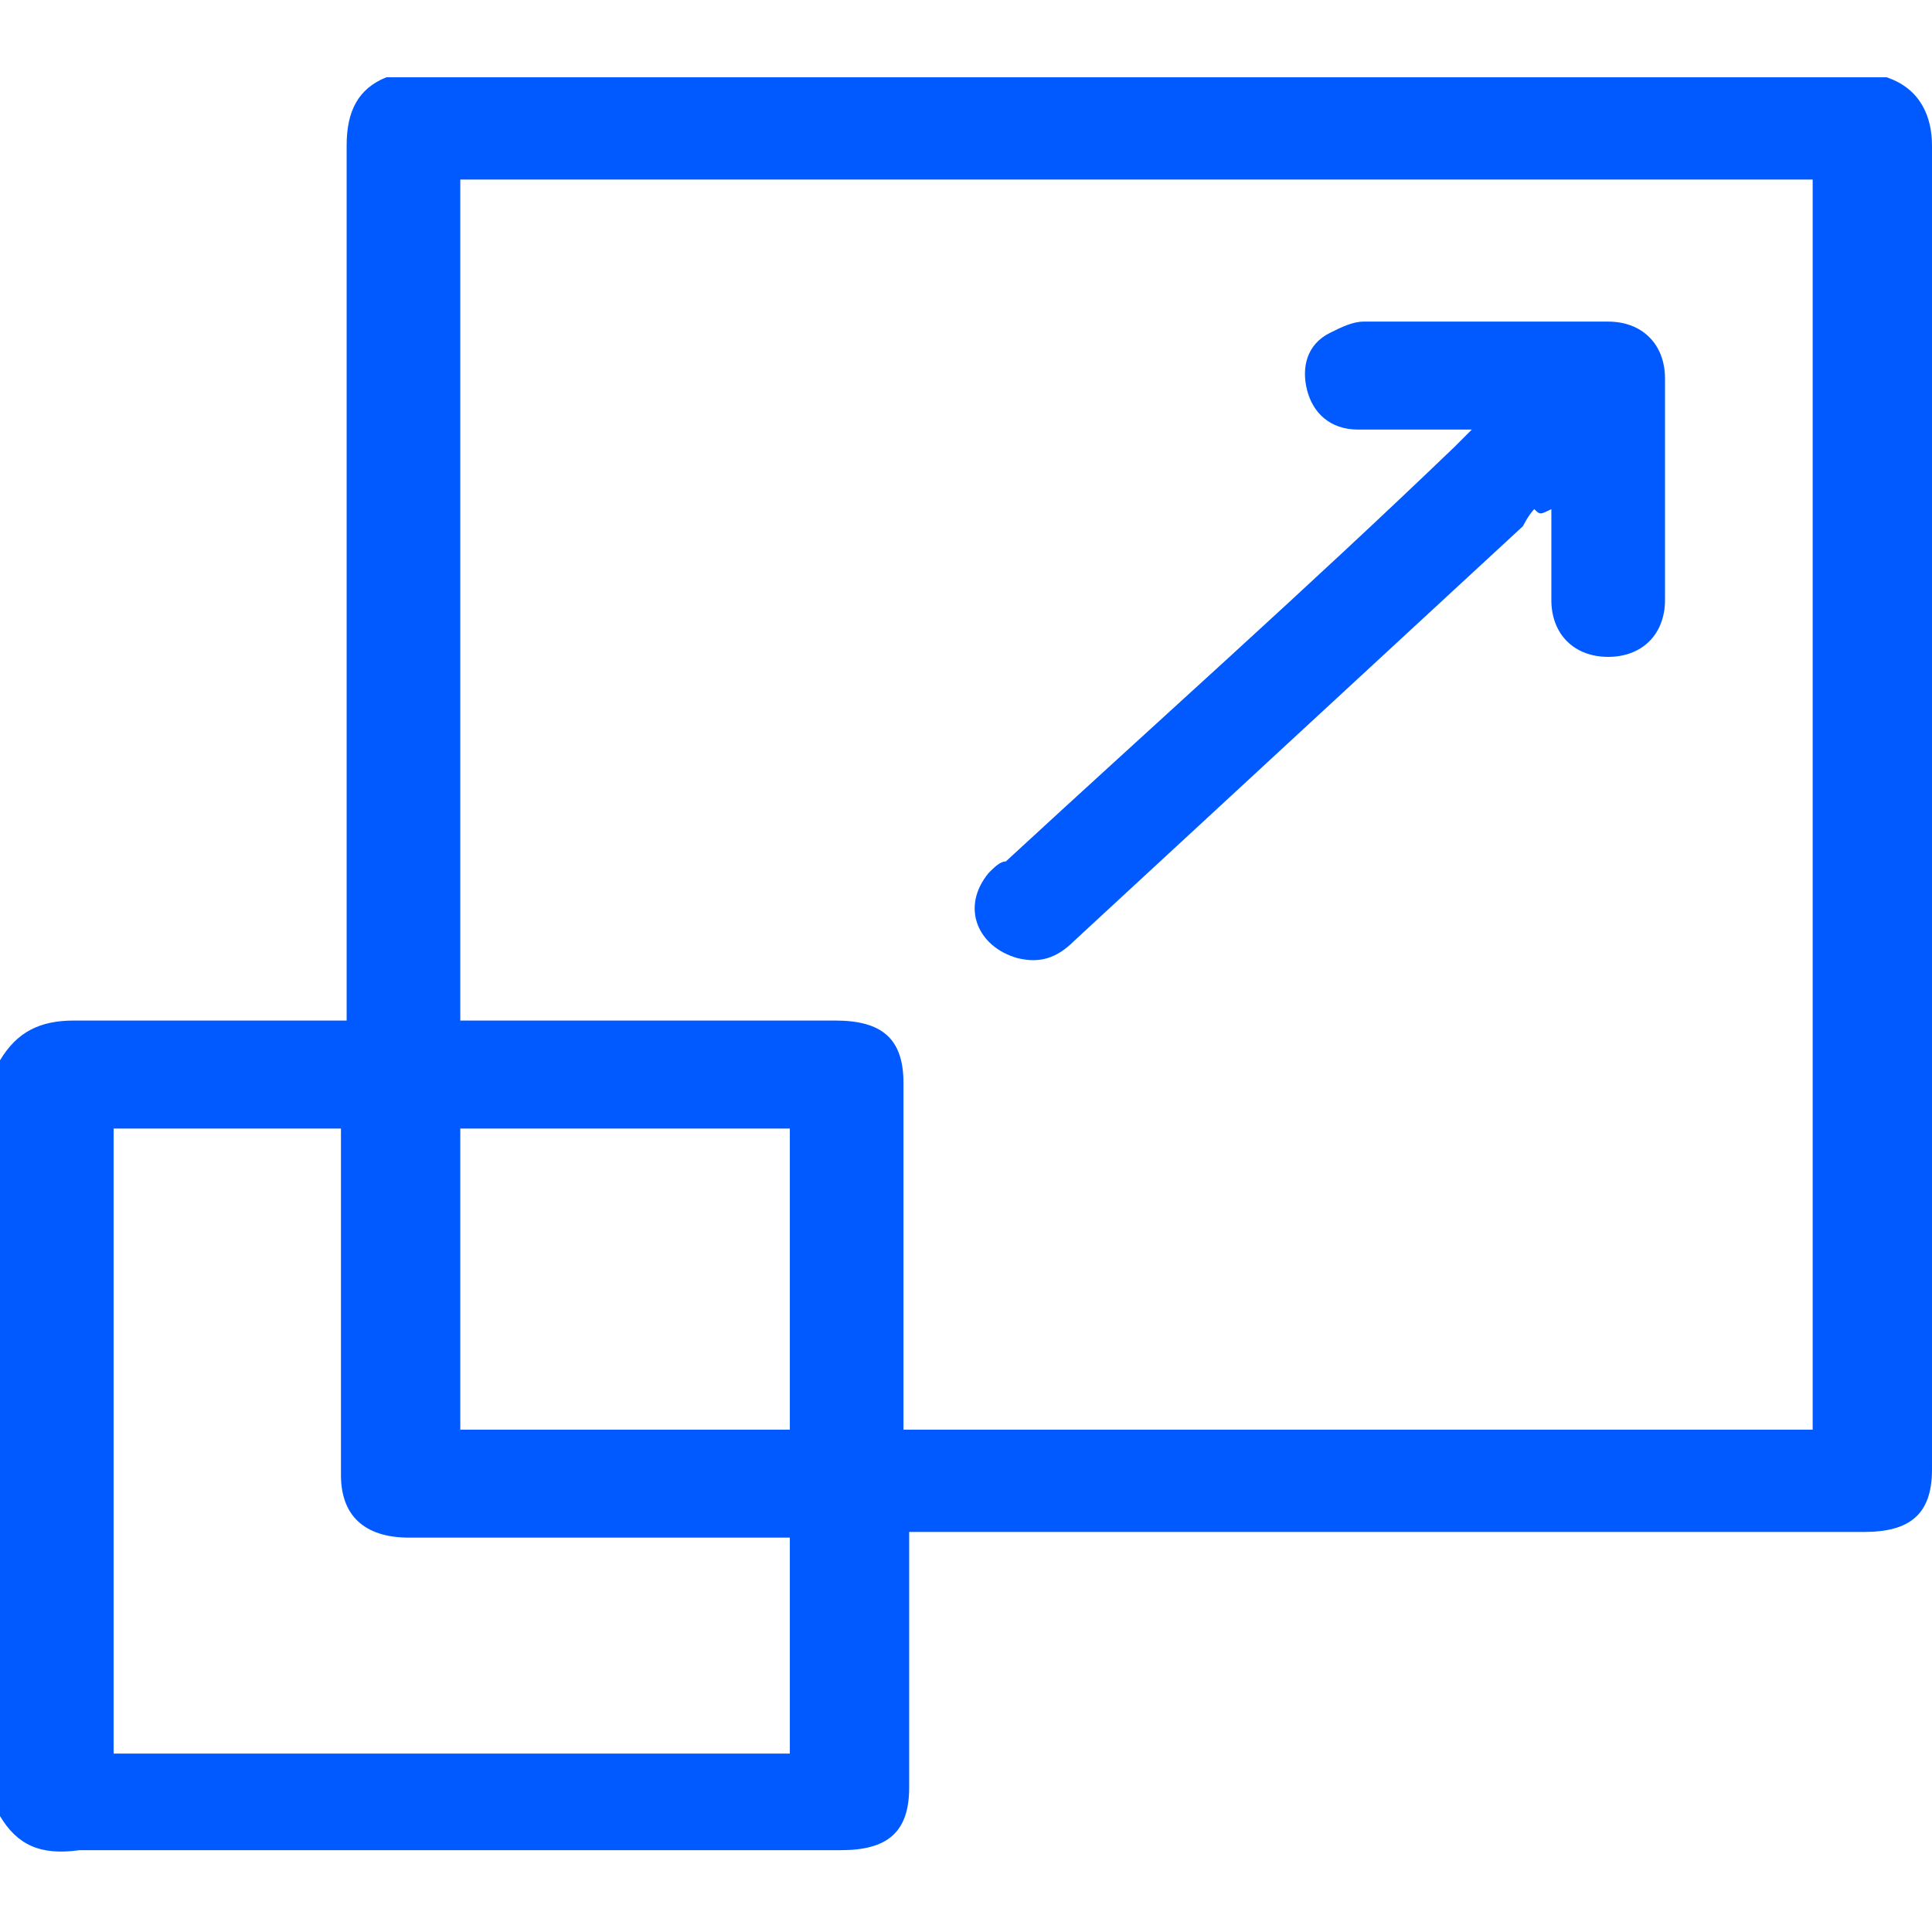
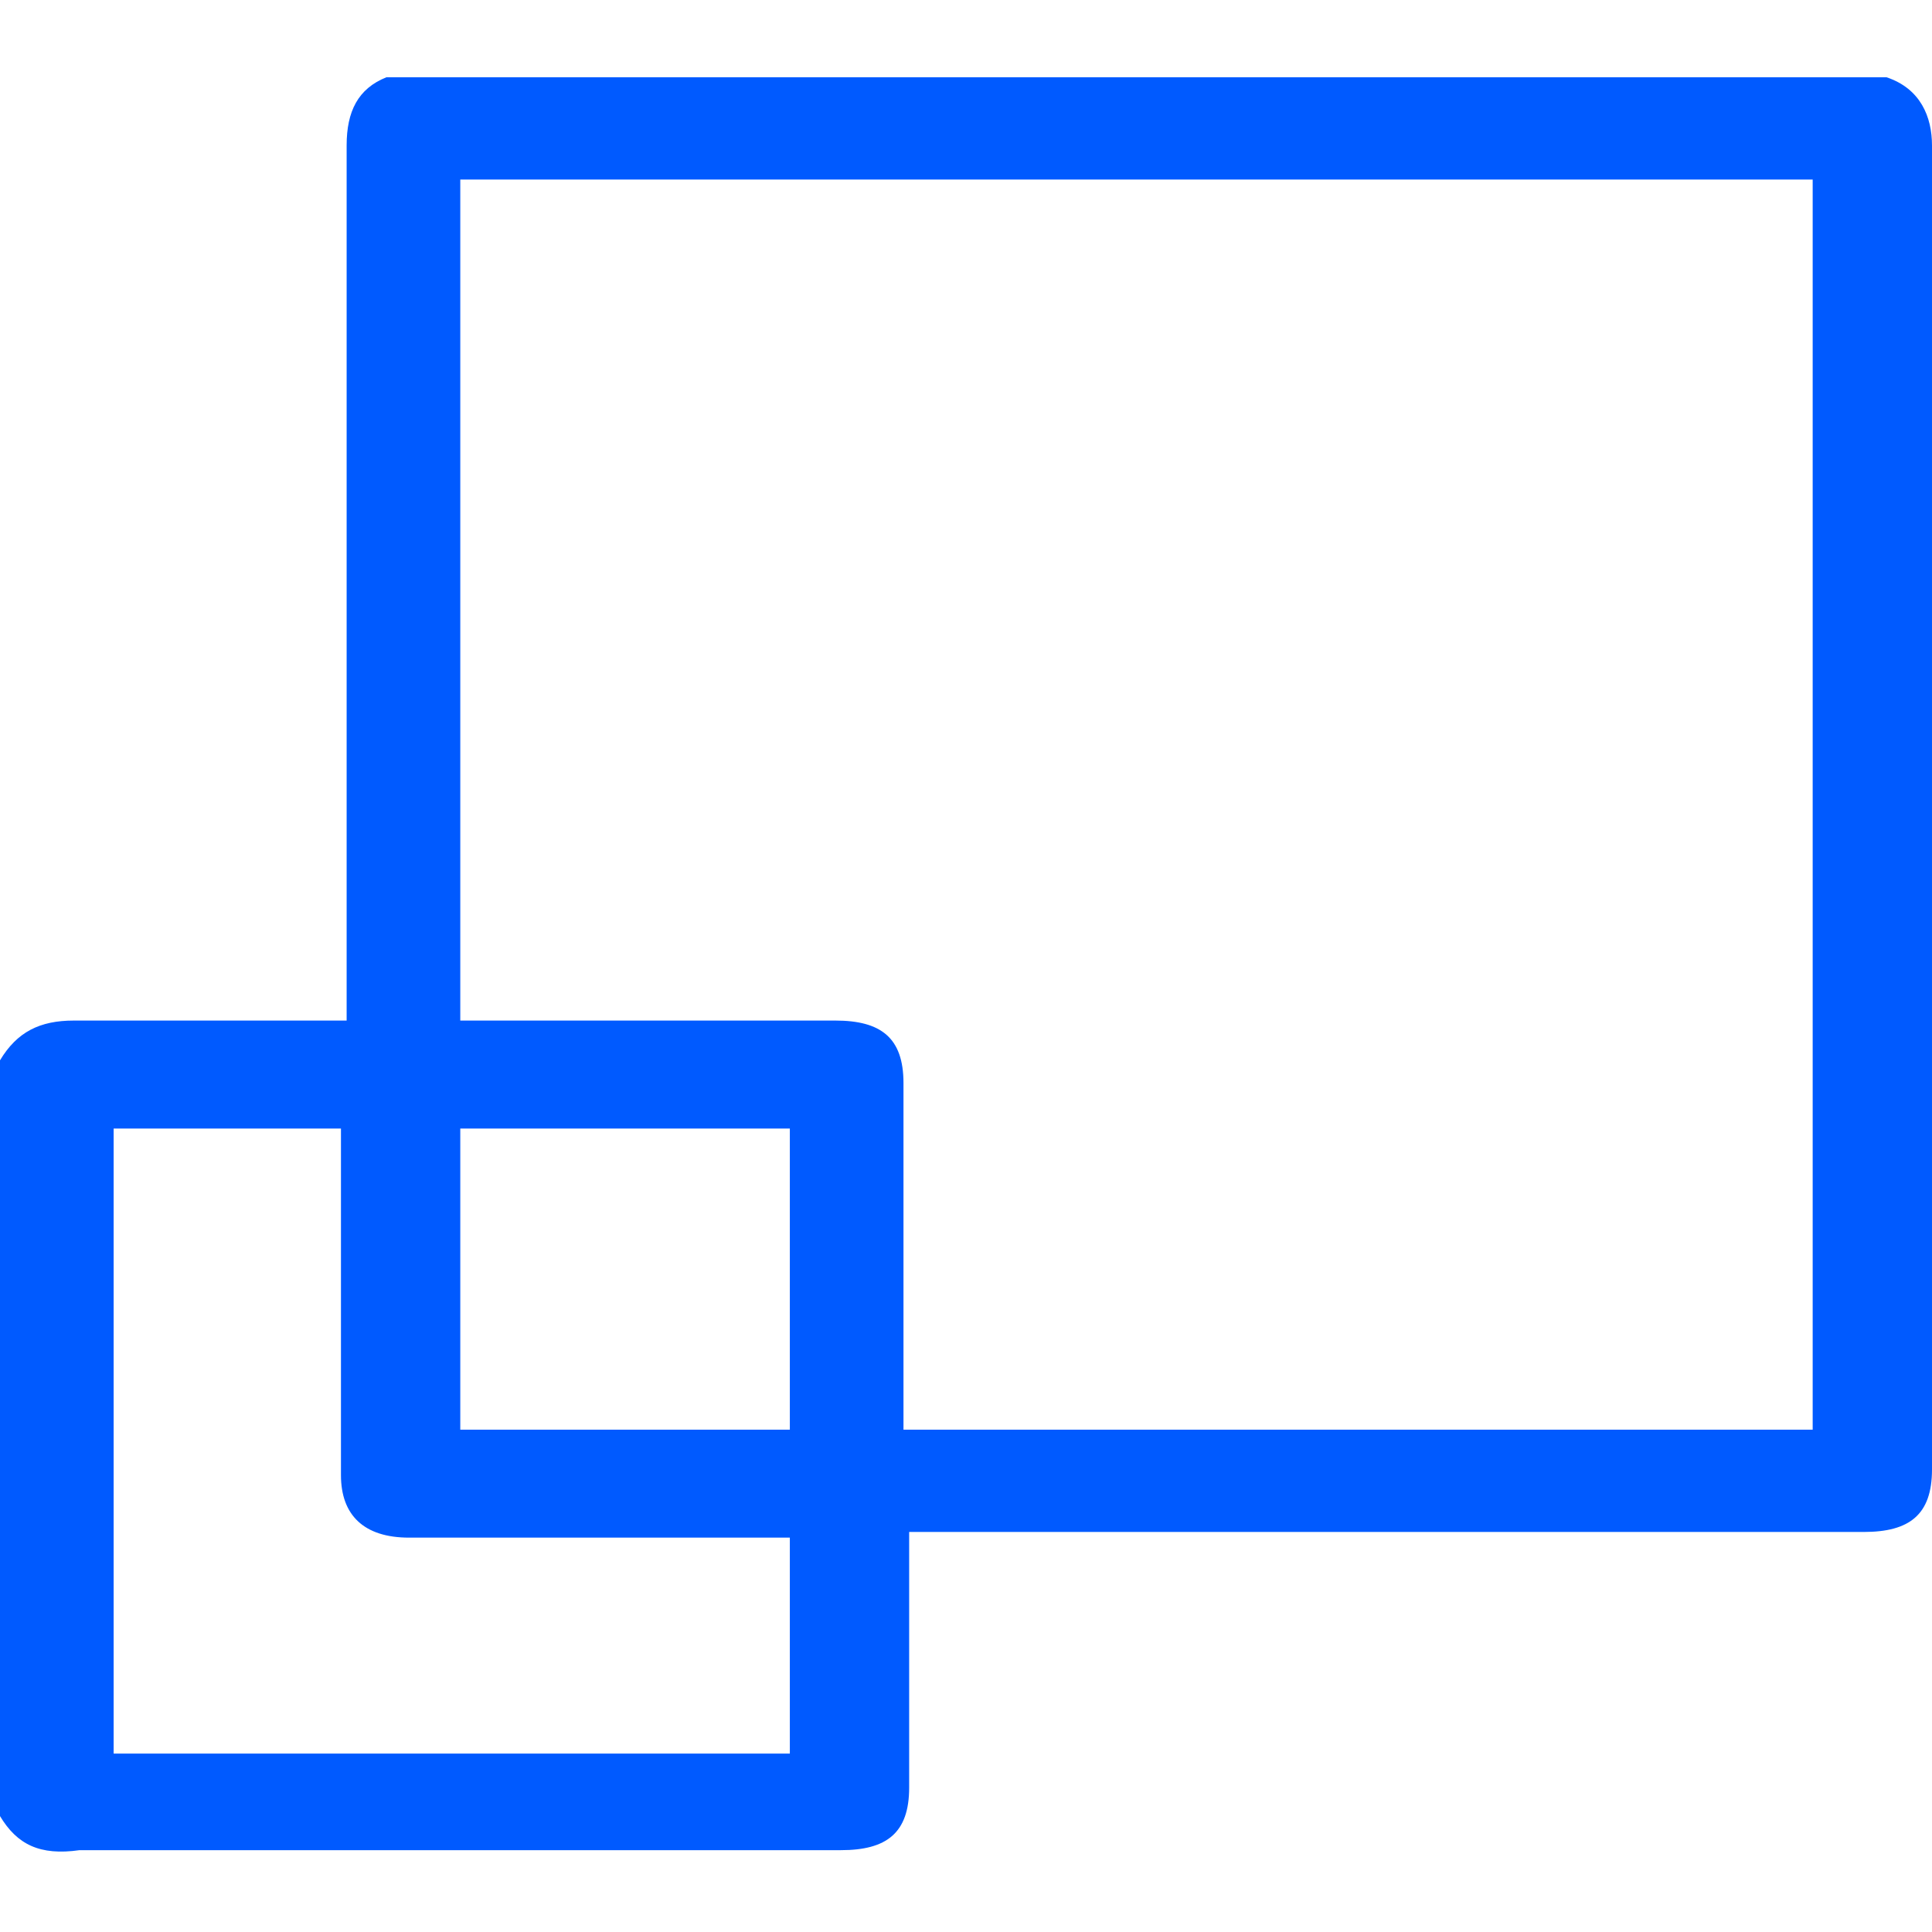
<svg xmlns="http://www.w3.org/2000/svg" width="50" height="50" viewBox="0 0 50 50" fill="none">
  <path d="M11.912 37H20.441V29.206H11.912V37ZM8.971 29.206H2.941V45.382H20.441V39.794H19.853C16.765 39.794 13.677 39.794 10.588 39.794C9.412 39.794 8.824 39.206 8.824 38.176C8.824 36.265 8.824 34.353 8.824 32.441V29.206H8.971ZM11.912 26.412H12.5C15.588 26.412 18.677 26.412 21.618 26.412C22.794 26.412 23.382 26.853 23.382 28.029C23.382 30.823 23.382 33.618 23.382 36.559V37H46.912V4.647H11.912V26.412ZM0 47V27.441C0.441 26.706 1.029 26.412 1.912 26.412C4.118 26.412 6.176 26.412 8.382 26.412H8.971V25.823C8.971 18.471 8.971 11.118 8.971 3.765C8.971 2.882 9.265 2.294 10 2H48.824C49.706 2.294 50 3.029 50 3.765C50 15.235 50 26.559 50 38.029C50 39.206 49.412 39.647 48.235 39.647C40.147 39.647 32.206 39.647 24.118 39.647H23.529V40.235C23.529 42.294 23.529 44.206 23.529 46.265C23.529 47.441 22.941 47.882 21.765 47.882C15.147 47.882 8.676 47.882 2.059 47.882C1.029 48.029 0.441 47.735 0 47Z" fill="#005AFF" />
-   <path d="M39.707 13.176C39.56 13.323 39.413 13.618 39.413 13.618C35.59 17.147 31.619 20.823 27.796 24.353C27.354 24.794 26.913 24.941 26.325 24.794C25.296 24.5 24.854 23.471 25.59 22.588C25.737 22.441 25.884 22.294 26.031 22.294C29.854 18.765 33.825 15.235 37.649 11.559C37.796 11.412 37.943 11.265 38.09 11.118C37.06 11.118 36.031 11.118 35.149 11.118C34.413 11.118 33.972 10.676 33.825 10.088C33.678 9.5 33.825 8.912 34.413 8.618C34.707 8.471 35.002 8.323 35.296 8.323C37.354 8.323 39.56 8.323 41.619 8.323C42.502 8.323 43.09 8.912 43.09 9.794C43.09 11.706 43.09 13.618 43.09 15.529C43.09 16.412 42.502 17 41.619 17C40.737 17 40.149 16.412 40.149 15.529C40.149 14.794 40.149 13.912 40.149 13.176C39.854 13.323 39.854 13.323 39.707 13.176Z" fill="#005AFF" />
</svg>